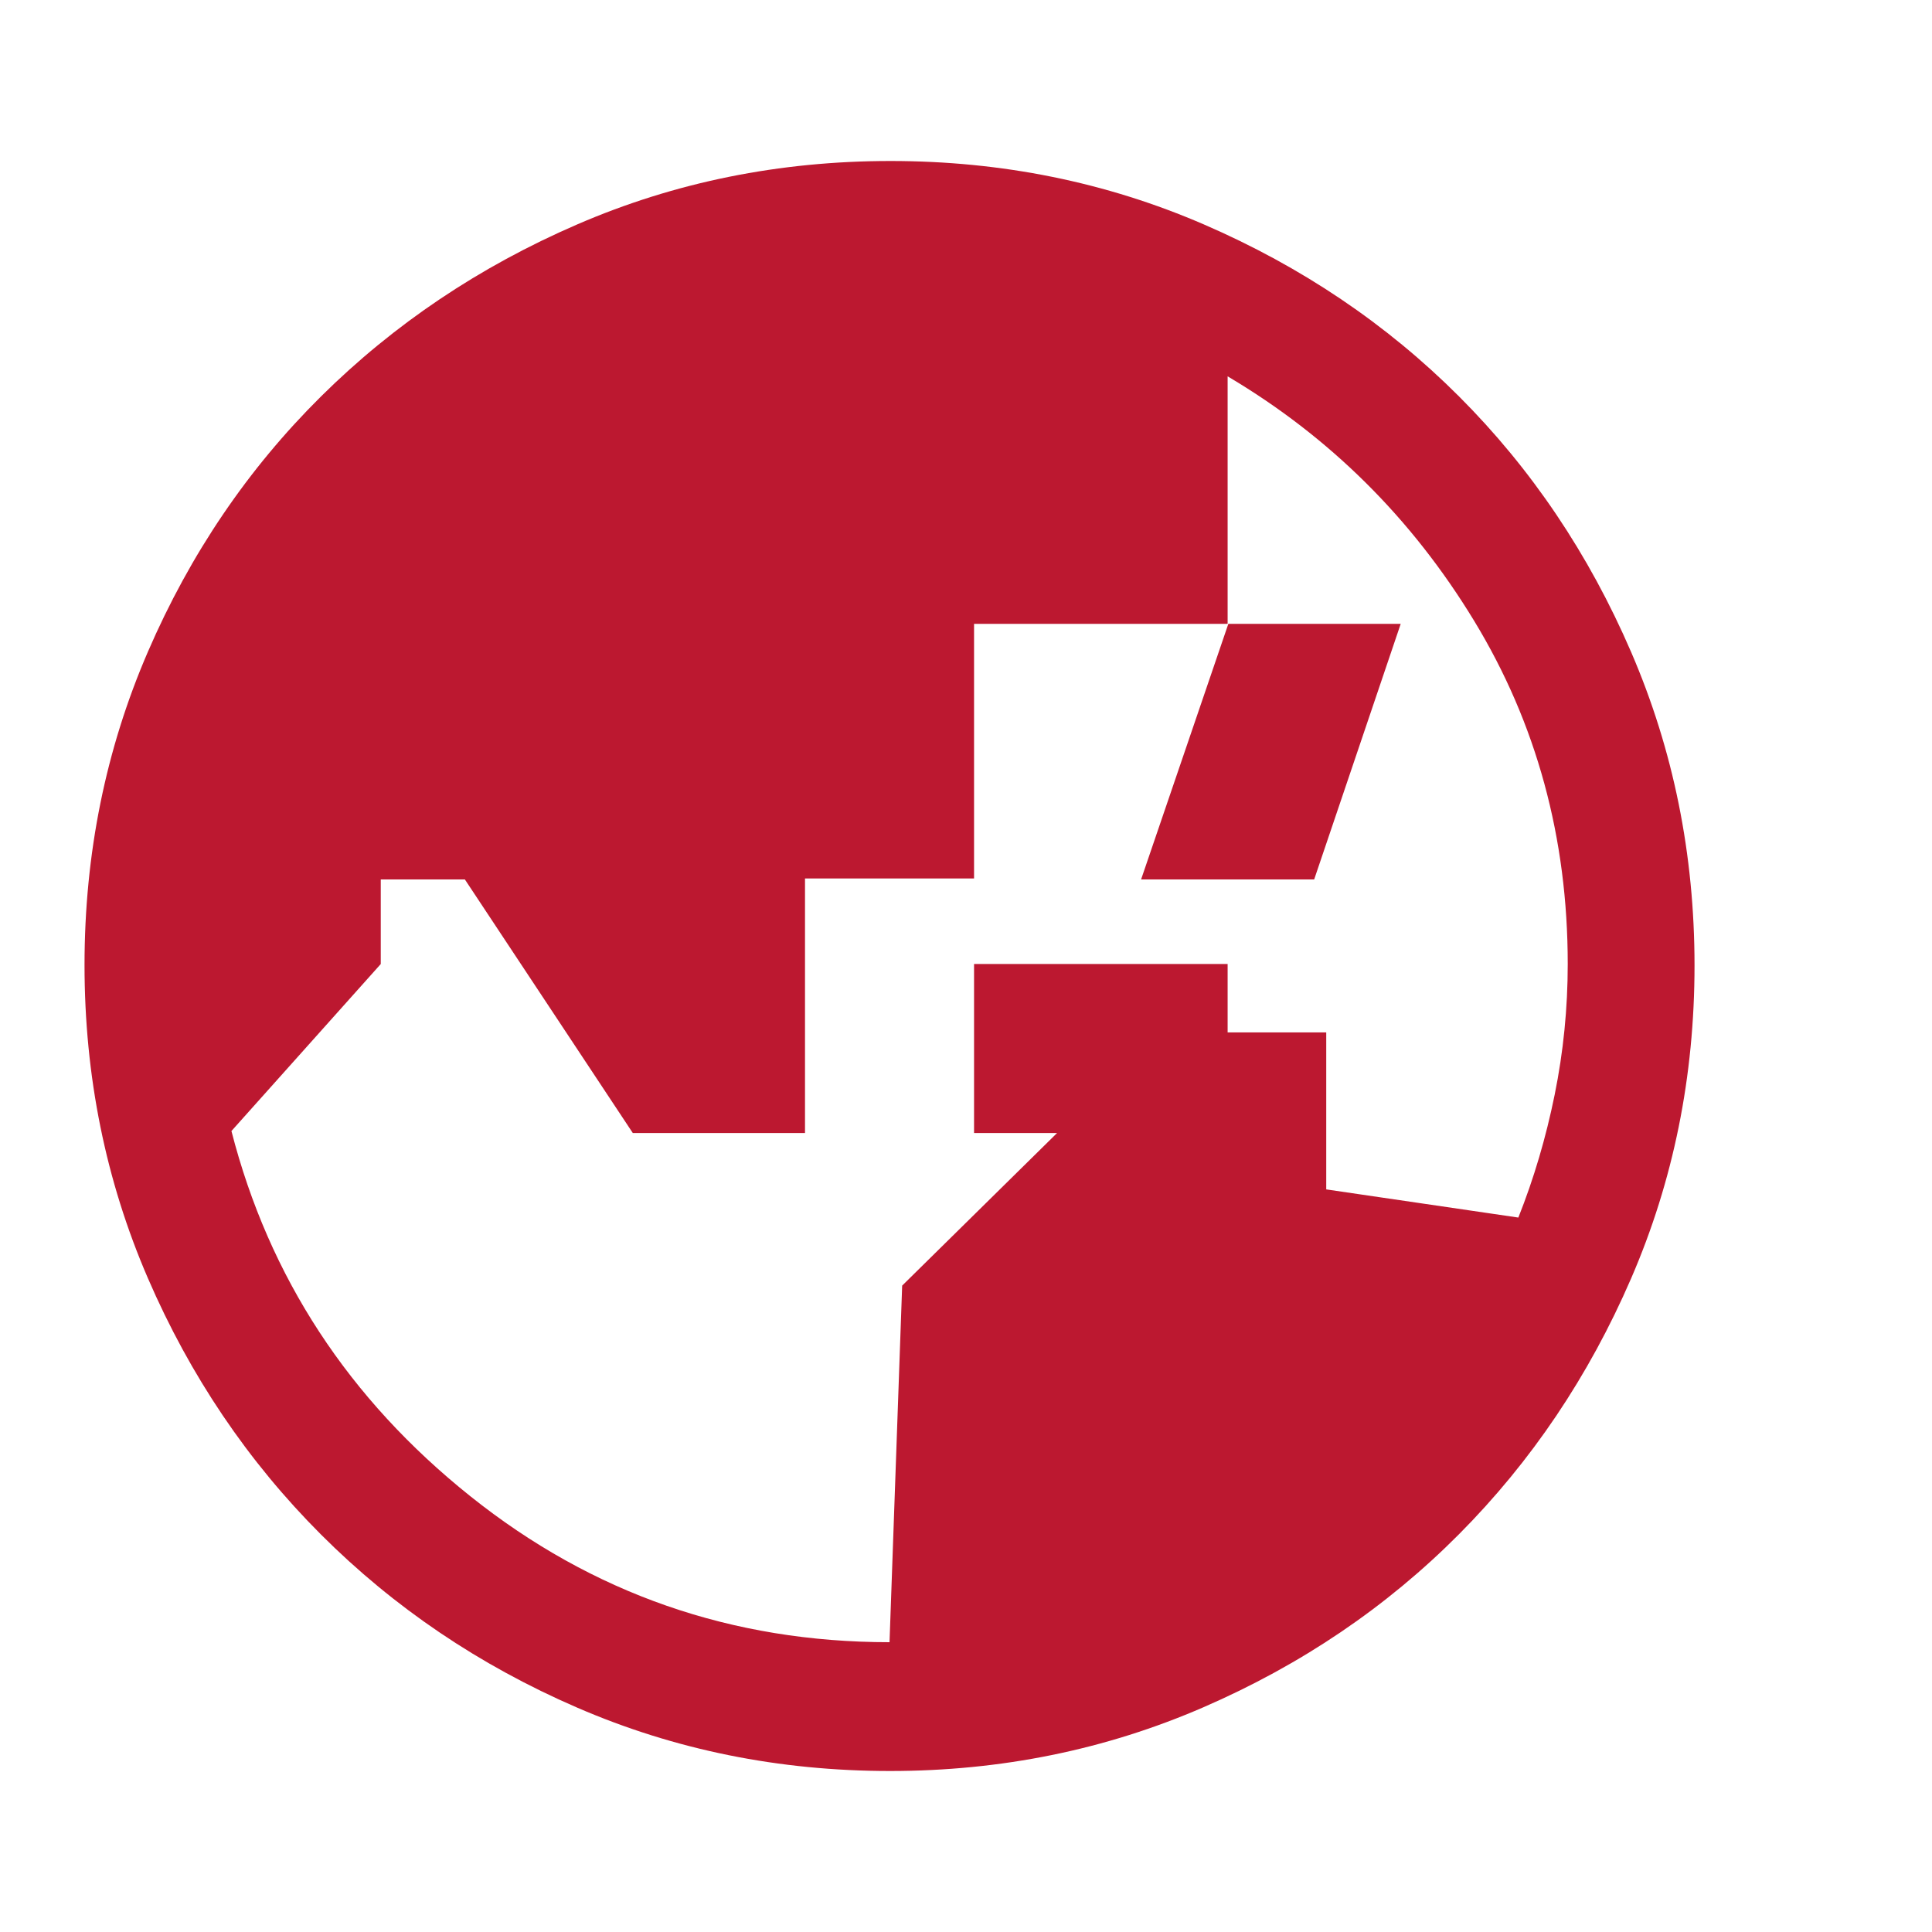
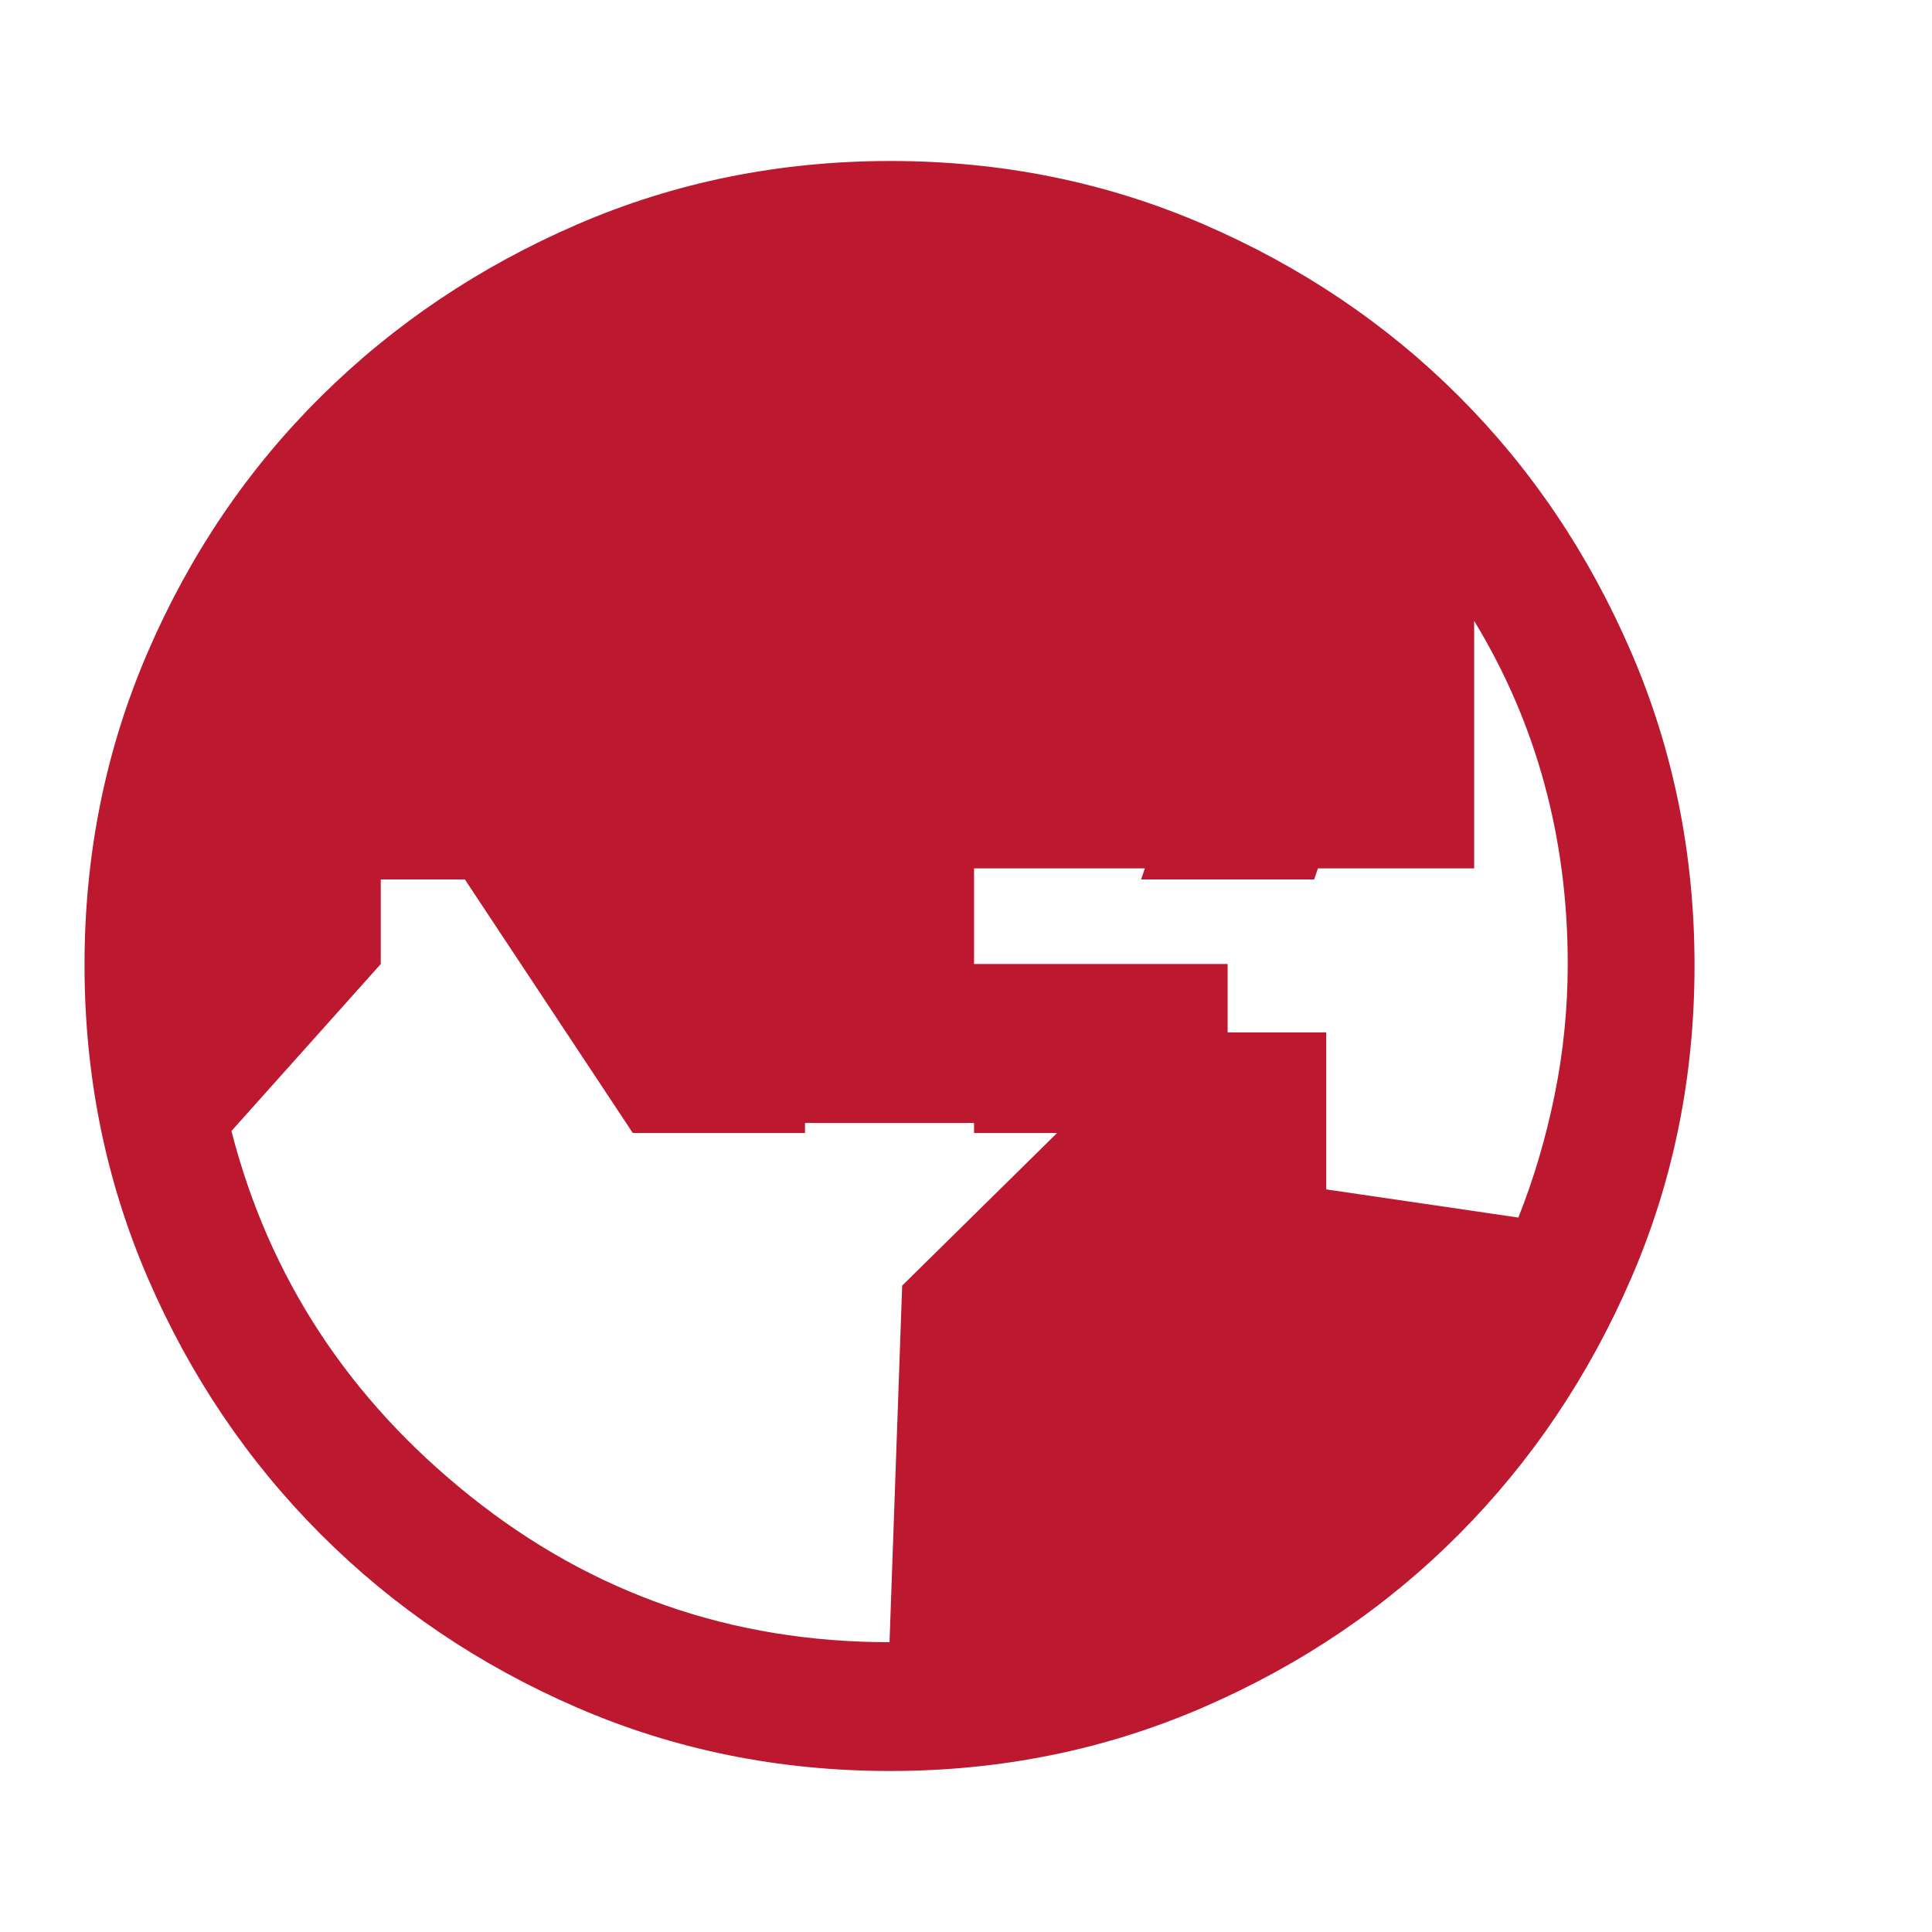
<svg xmlns="http://www.w3.org/2000/svg" height="48px" viewBox="0 -960 960 960" width="48px" fill="#BC1830">
-   <path d="m442-144 6.28-177.19L576-447h83v78l95.46 14q11.54-29 18.04-61t6.5-65q0-94-46.5-170.5T610-773v123H484v126.5h-84V-397h-85.56L231-523h-41.8v42.02L115-398q28 109 118.75 181.5T442-144Zm168-253H484v-84h126v84Zm.35-253H696l-43 127h-86l43.35-127ZM442.27-80q-82.74 0-155.5-31.5Q214-143 159.5-197.5t-86-127.34Q42-397.68 42-480.5t31.5-155.66Q105-709 159.5-763t127.34-85.5Q359.68-880 442.5-880t155.66 31.5Q671-817 725-763t85.5 127Q842-563 842-480.27q0 82.74-31.5 155.5Q779-252 725-197.68q-54 54.31-127 86Q525-80 442.27-80Z" />
+   <path d="m442-144 6.28-177.19L576-447h83v78l95.46 14q11.54-29 18.04-61t6.5-65q0-94-46.5-170.5v123H484v126.5h-84V-397h-85.56L231-523h-41.8v42.02L115-398q28 109 118.75 181.5T442-144Zm168-253H484v-84h126v84Zm.35-253H696l-43 127h-86l43.35-127ZM442.27-80q-82.74 0-155.5-31.5Q214-143 159.5-197.5t-86-127.34Q42-397.68 42-480.5t31.5-155.66Q105-709 159.5-763t127.34-85.5Q359.68-880 442.5-880t155.66 31.5Q671-817 725-763t85.5 127Q842-563 842-480.27q0 82.74-31.5 155.5Q779-252 725-197.68q-54 54.31-127 86Q525-80 442.27-80Z" />
</svg>